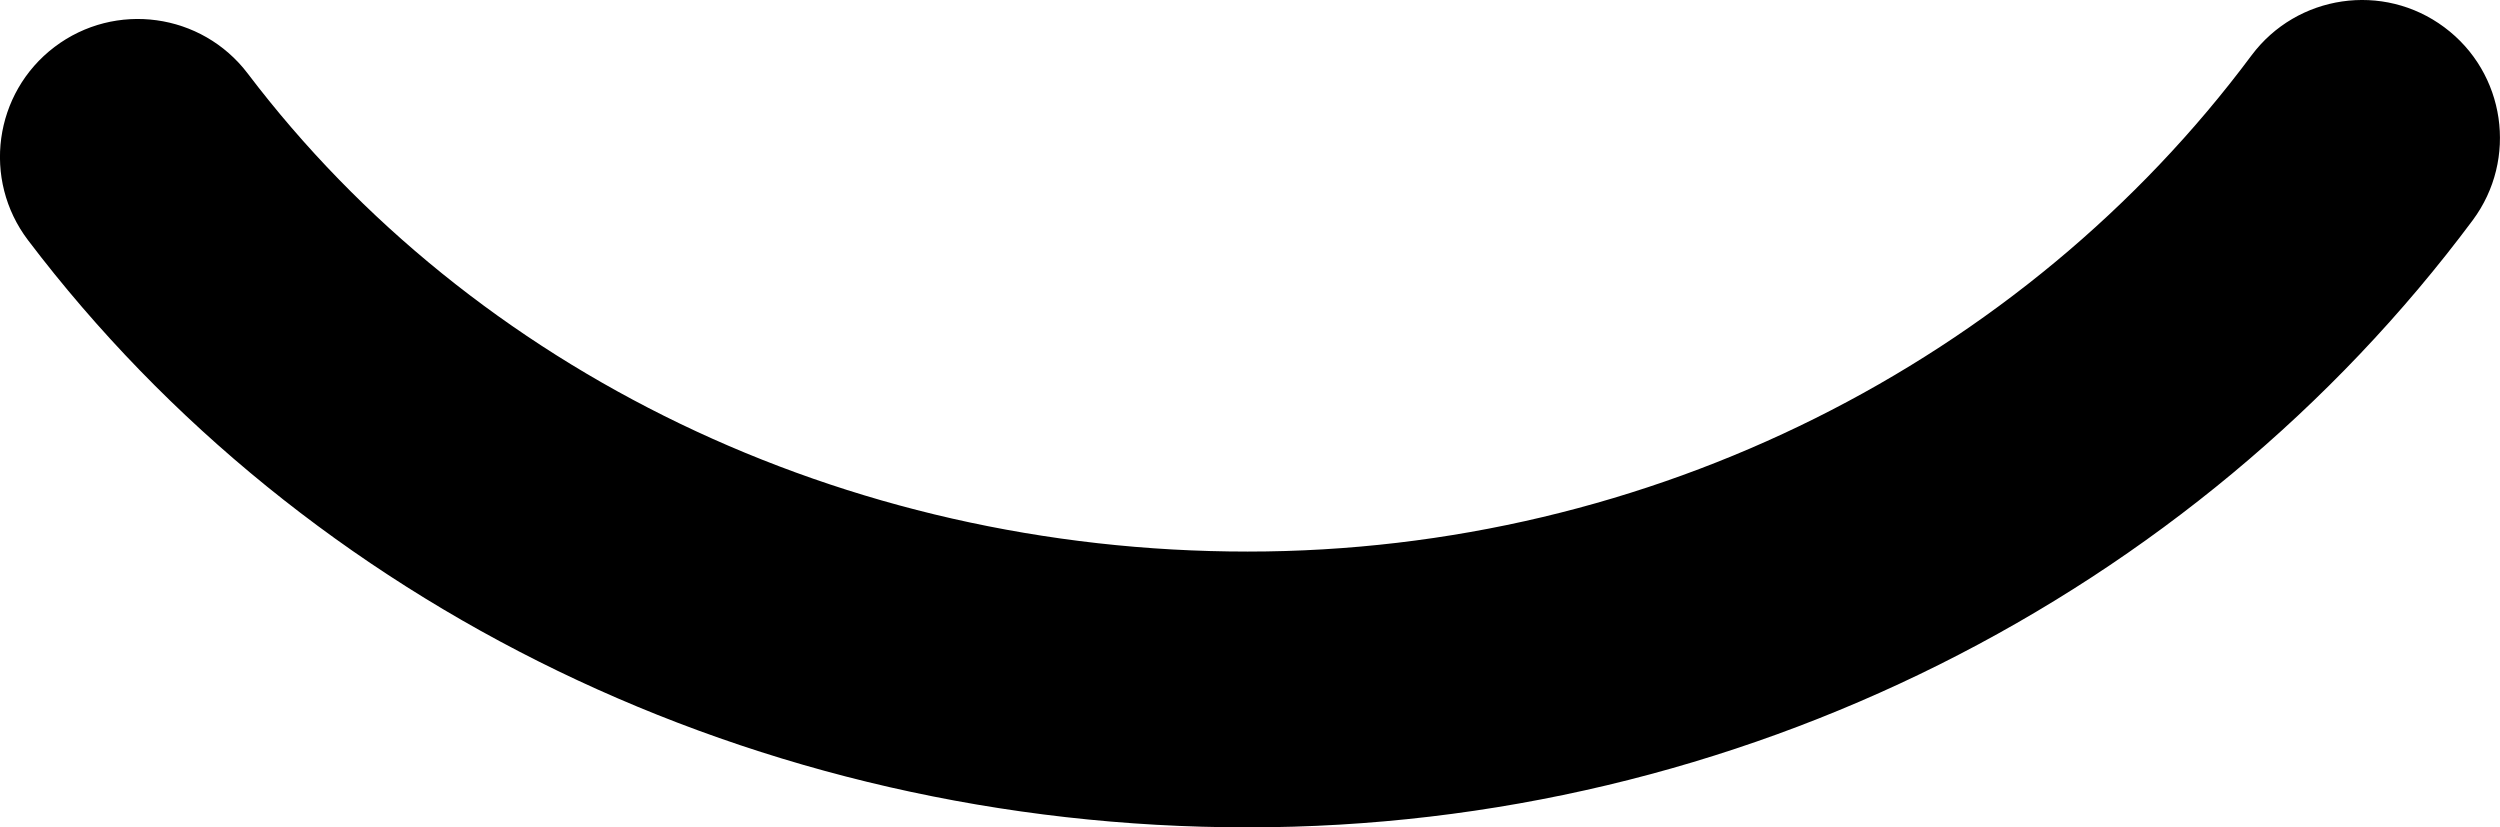
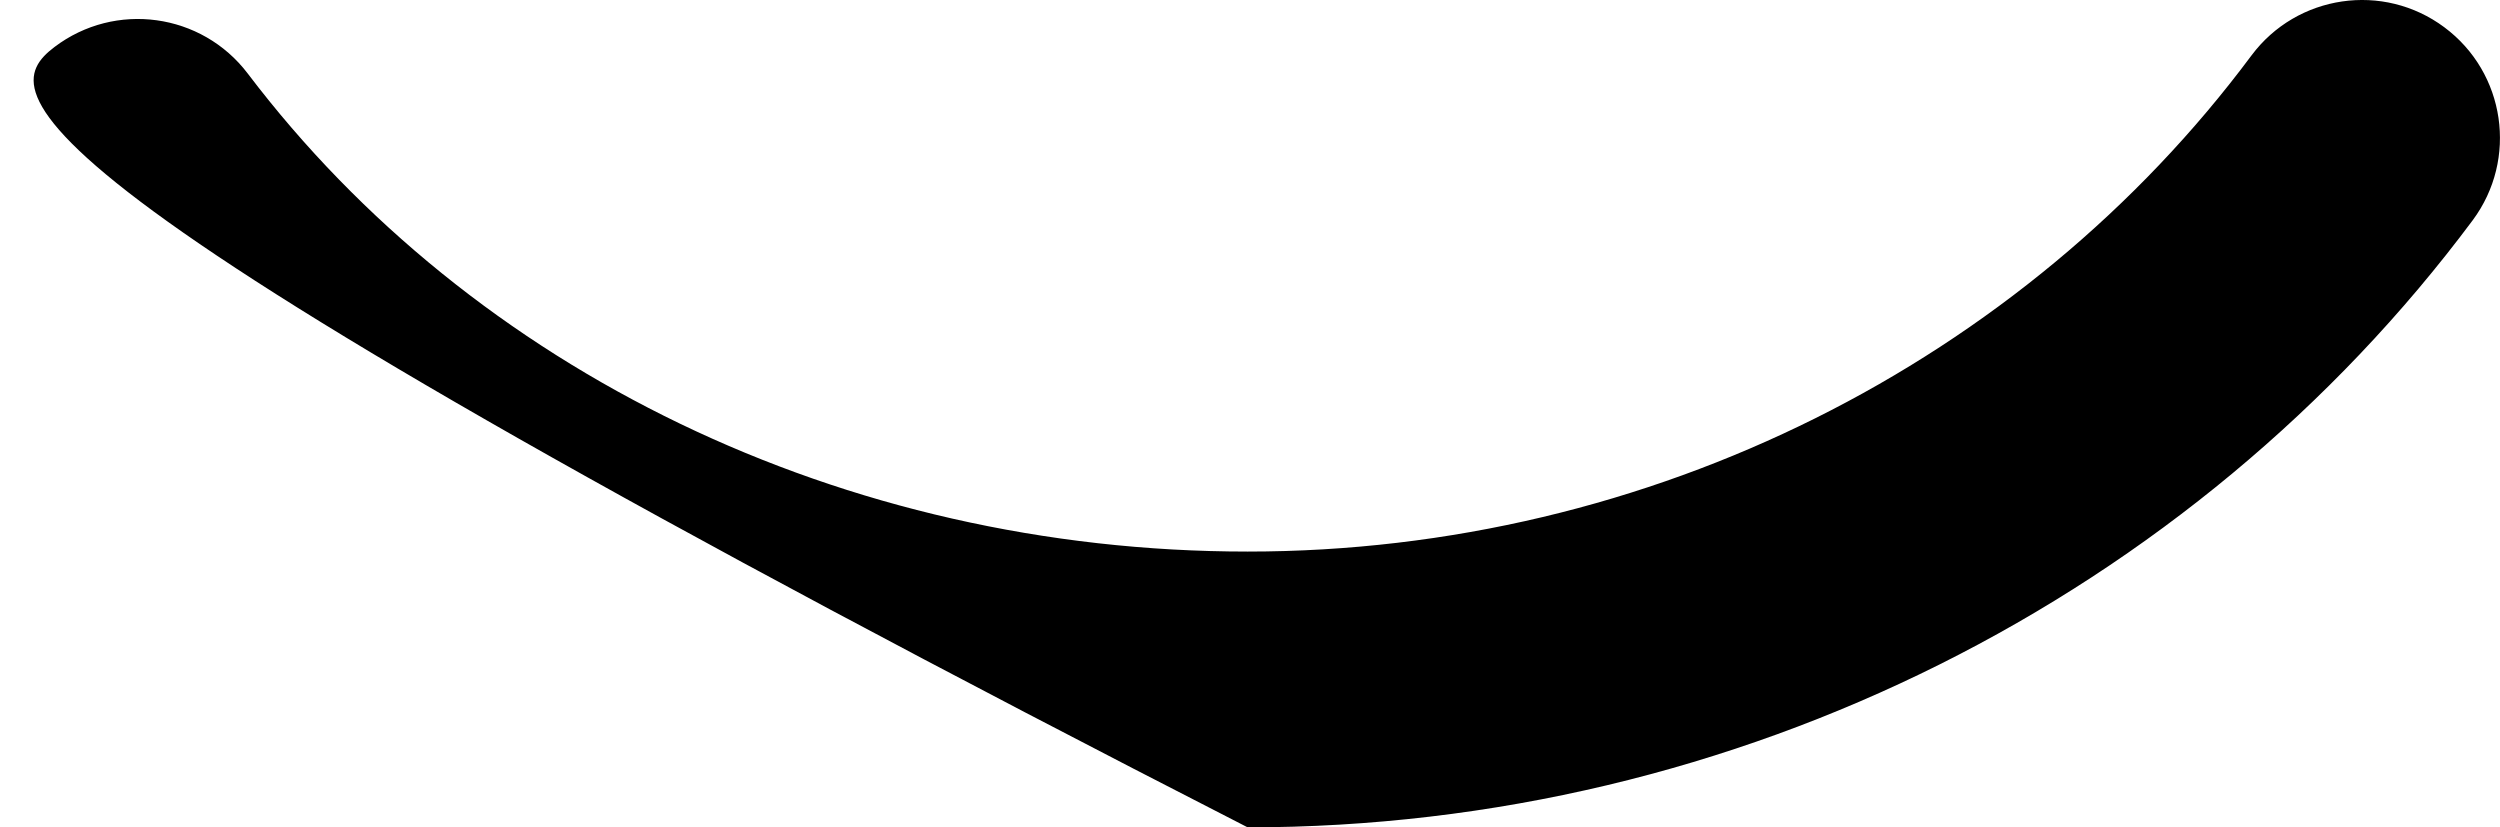
<svg xmlns="http://www.w3.org/2000/svg" width="27.195px" height="9px" viewBox="0 0 27.195 9" version="1.1">
  <title>下划线-黑色</title>
  <g id="小程序+官网宣传页（7&amp;8月需求）定稿-20240812" stroke="none" stroke-width="1" fill="none" fill-rule="evenodd">
    <g id="说明" transform="translate(-678.977, -749.5)" fill="#000000" fill-rule="nonzero">
      <g id="编组-5" transform="translate(597, 714)">
-         <path d="M106.468,36.104 C106.963,35.44 107.903,35.302 108.567,35.797 C109.232,36.292 109.369,37.231 108.875,37.896 C105.835,41.977 100.89,44.5 95.549,44.5 C90.211,44.5 85.299,42.091 82.282,38.113 C81.781,37.453 81.91,36.512 82.57,36.011 C83.23,35.511 84.171,35.64 84.672,36.3 C87.119,39.526 91.144,41.5 95.549,41.5 C99.935,41.5 103.991,39.431 106.468,36.104 Z" id="下划线-黑色" />
+         <path d="M106.468,36.104 C106.963,35.44 107.903,35.302 108.567,35.797 C109.232,36.292 109.369,37.231 108.875,37.896 C105.835,41.977 100.89,44.5 95.549,44.5 C81.781,37.453 81.91,36.512 82.57,36.011 C83.23,35.511 84.171,35.64 84.672,36.3 C87.119,39.526 91.144,41.5 95.549,41.5 C99.935,41.5 103.991,39.431 106.468,36.104 Z" id="下划线-黑色" />
      </g>
    </g>
  </g>
</svg>